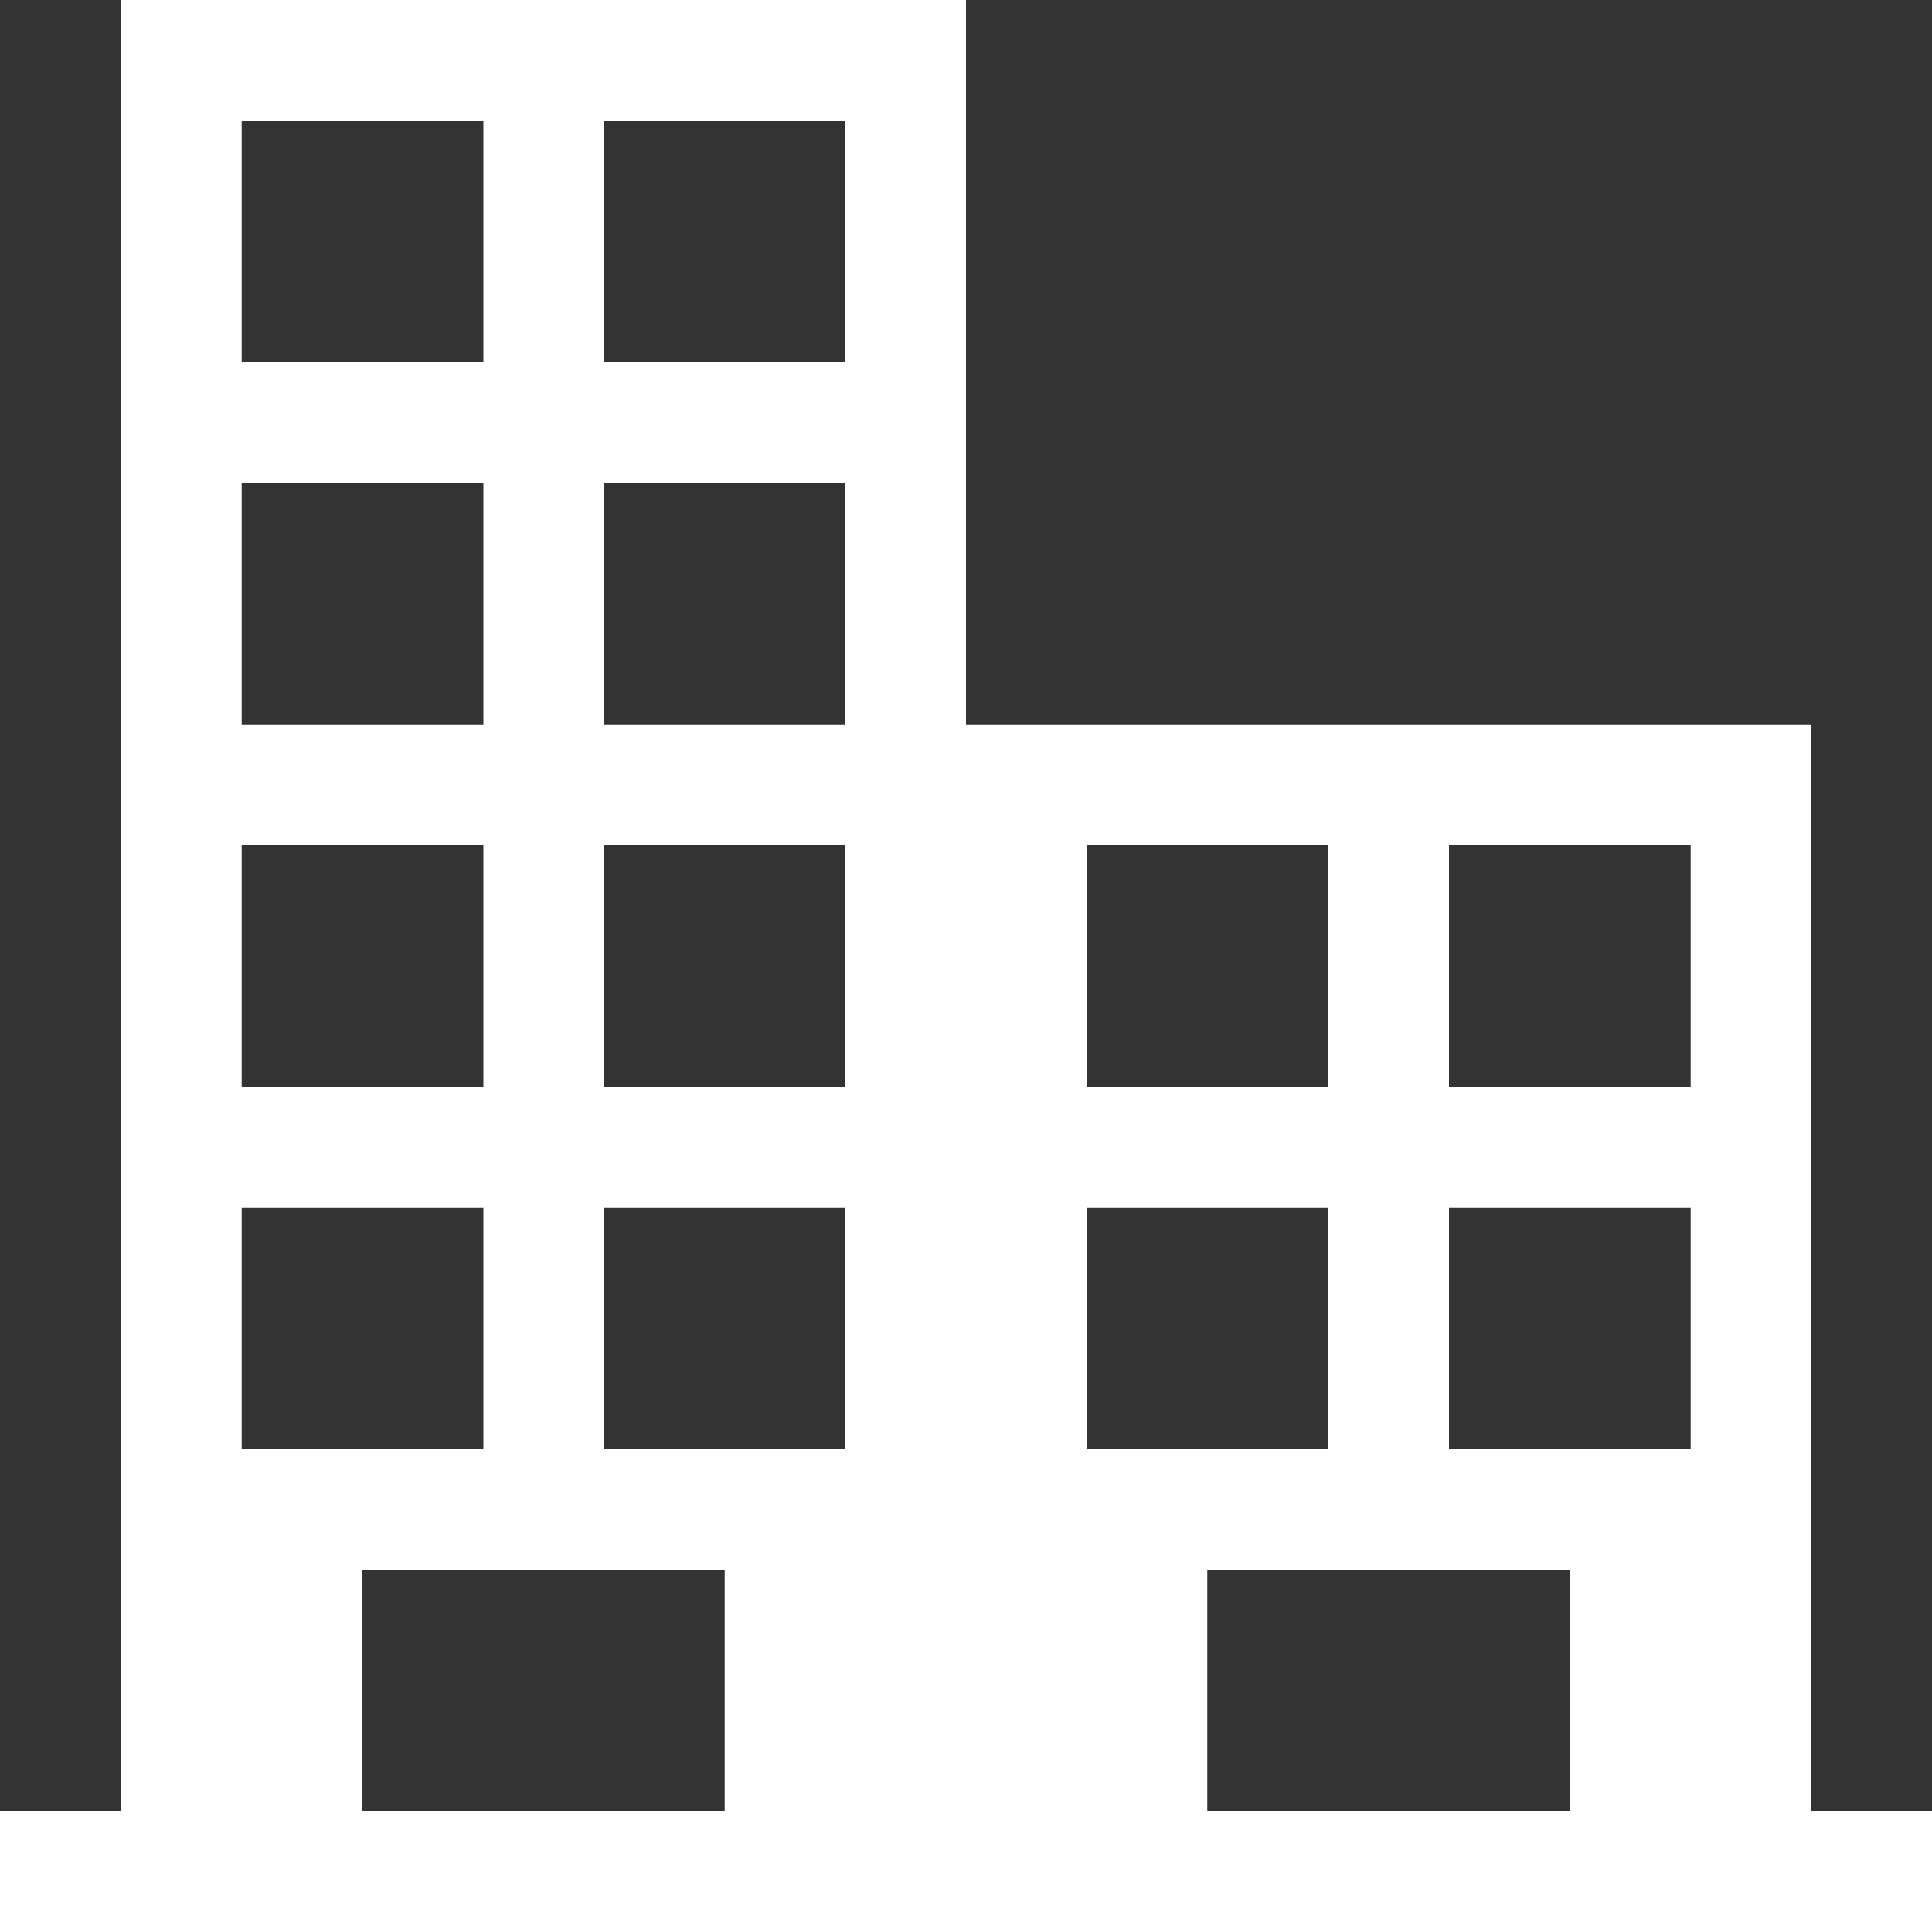
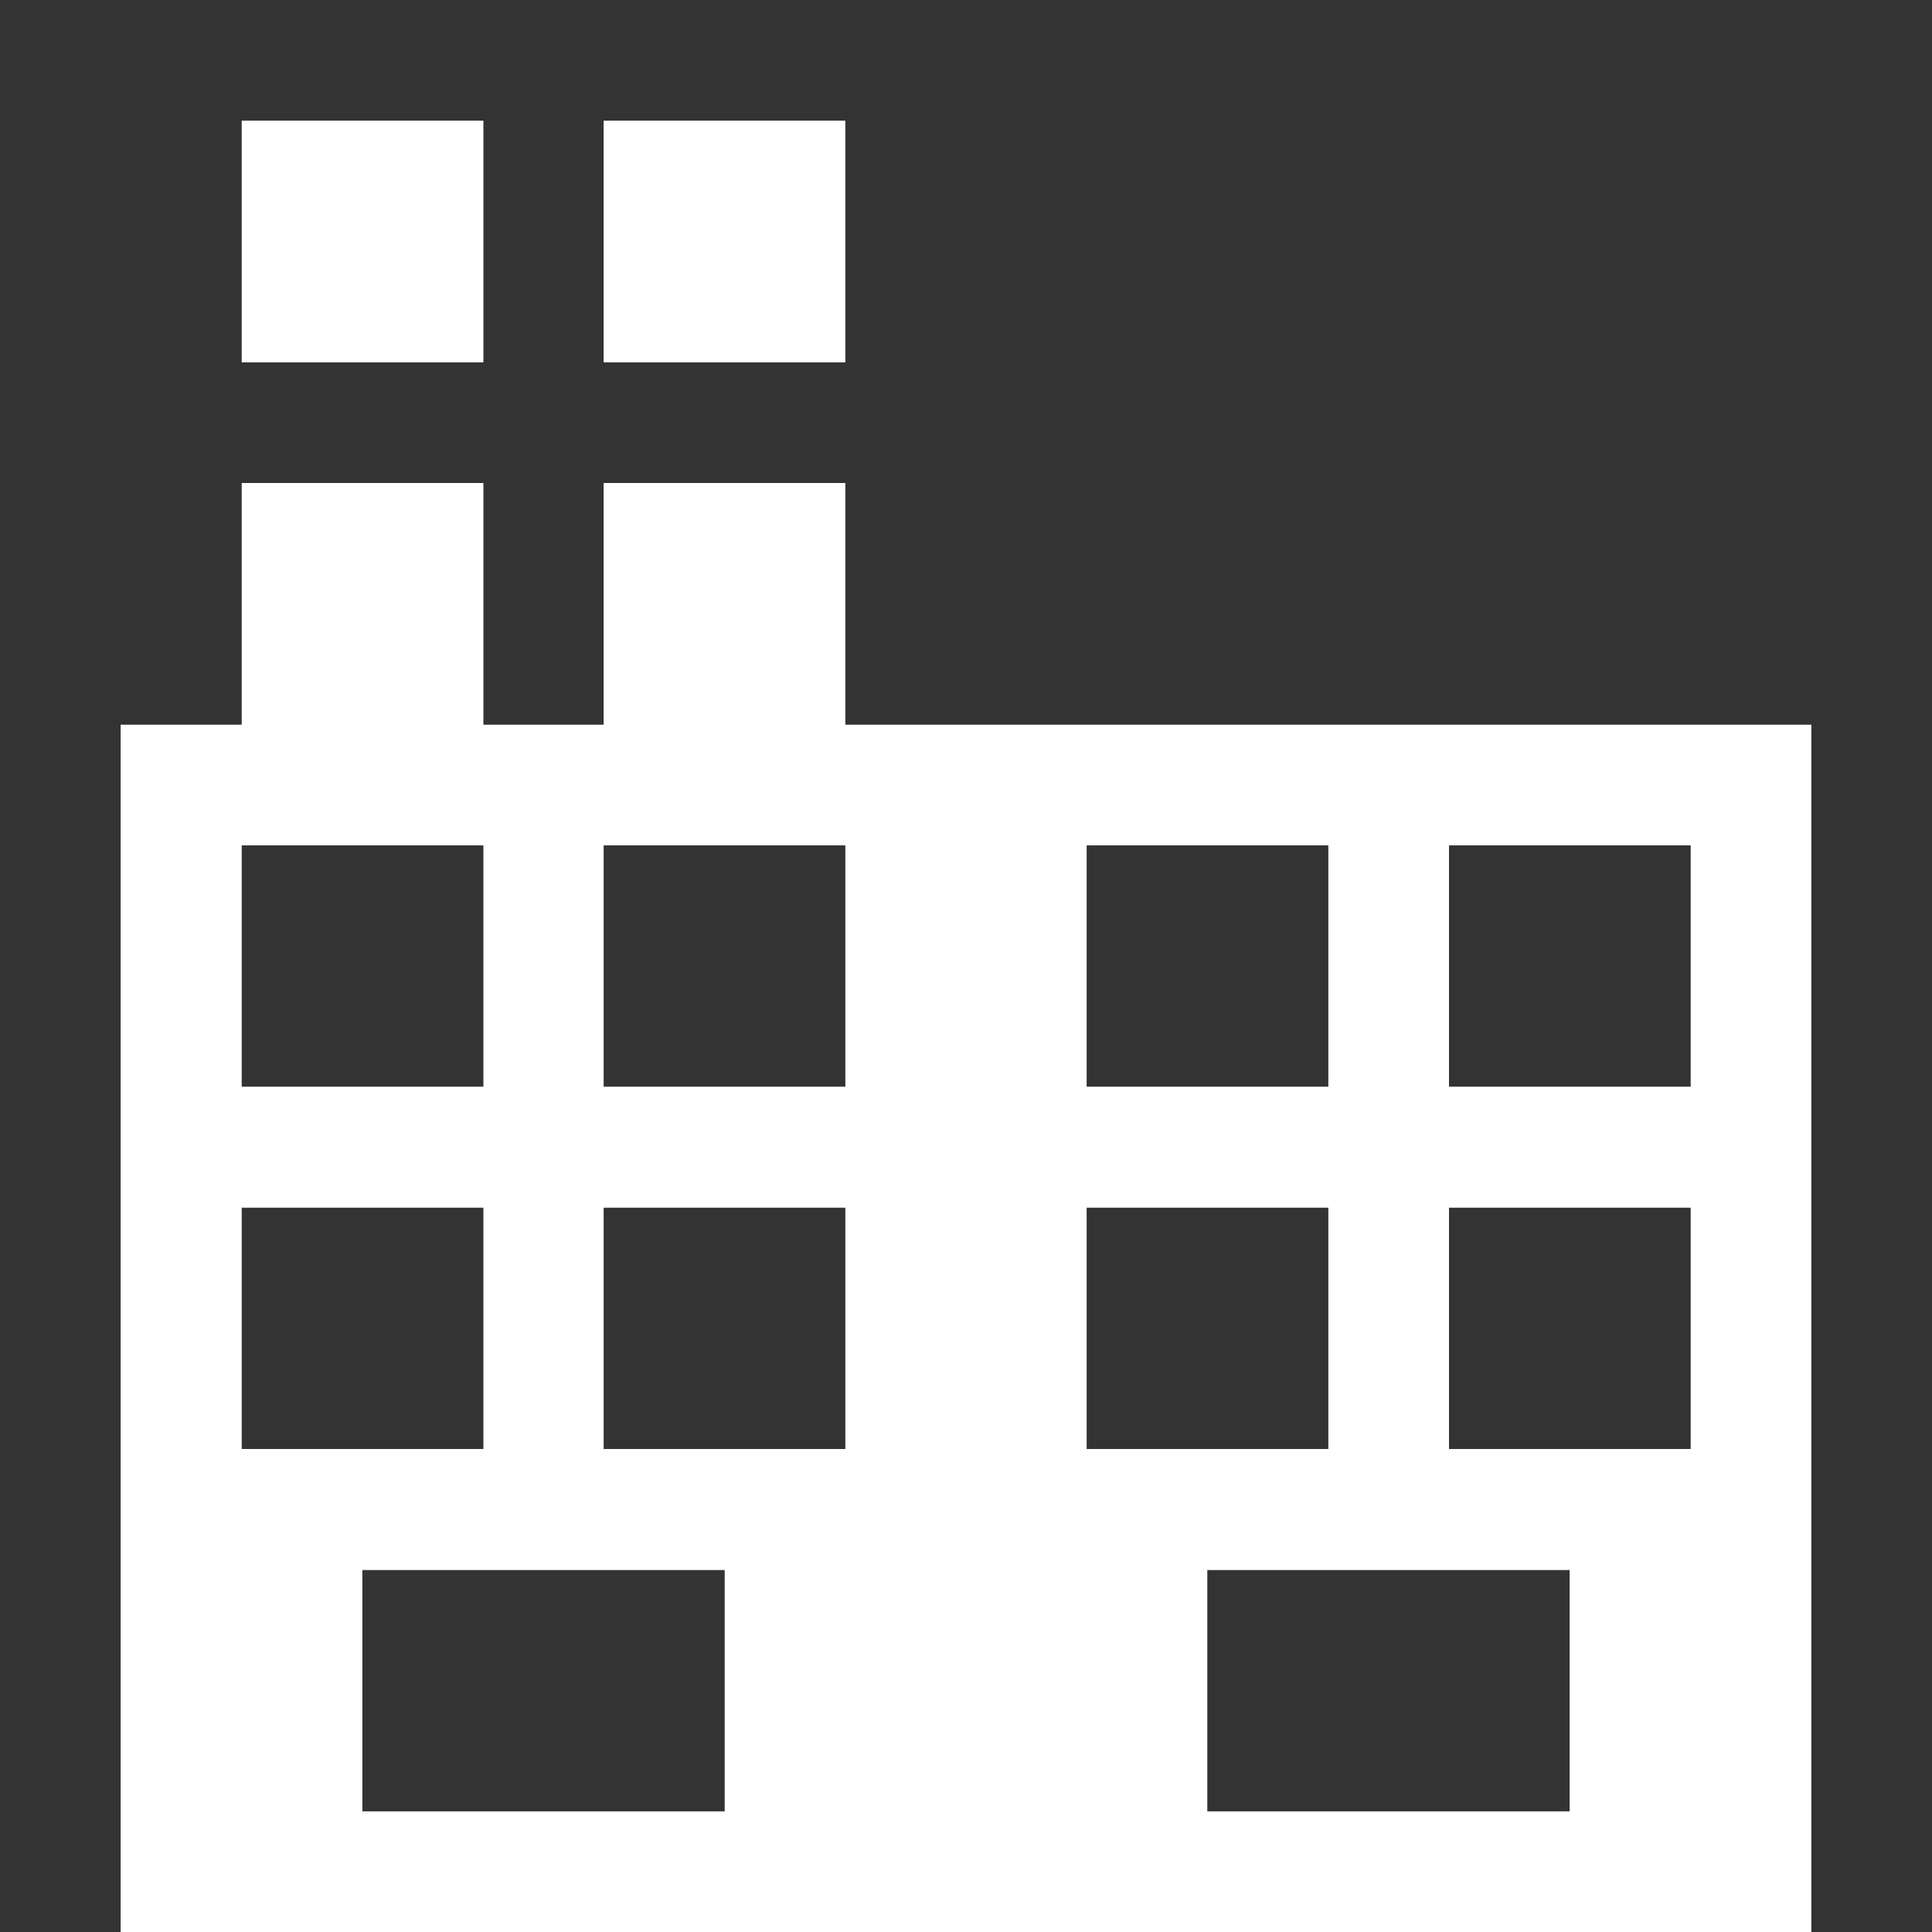
<svg xmlns="http://www.w3.org/2000/svg" version="1.1" id="Capa_1" x="0px" y="0px" viewBox="0 0 485.2 485.2" style="enable-background:new 0 0 485.2 485.2;" xml:space="preserve">
  <rect x="0" y="0" width="485.2" height="485.2" fill="#333333" stroke="none" />
  <style type="text/css">
	.st0{fill:#FFFFFF;}
</style>
  <g>
-     <path class="st0" d="M454.9,454.9V182H242.6V0H30.3v454.9H0v30.3h485.2v-30.3H454.9z M60.7,30.3h60.7V91H60.7V30.3z M60.7,121.3   h60.7V182H60.7V121.3z M60.7,212.3h60.7v60.6H60.7V212.3z M60.7,303.3h60.7v60.6H60.7V303.3z M182,454.9H91v-60.6h91L182,454.9   L182,454.9z M212.3,363.9h-60.7v-60.6h60.7L212.3,363.9L212.3,363.9z M212.3,272.9h-60.7v-60.6h60.7L212.3,272.9L212.3,272.9z    M212.3,182h-60.7v-60.7h60.7L212.3,182L212.3,182z M212.3,91h-60.7V30.3h60.7L212.3,91L212.3,91z M272.9,212.3h60.7v60.6h-60.7   L272.9,212.3L272.9,212.3z M272.9,303.3h60.7v60.6h-60.7L272.9,303.3L272.9,303.3z M394.2,454.9h-91v-60.6h91V454.9z M424.6,363.9   h-60.7v-60.6h60.7V363.9z M424.6,272.9h-60.7v-60.6h60.7V272.9z" />
+     <path class="st0" d="M454.9,454.9V182H242.6H30.3v454.9H0v30.3h485.2v-30.3H454.9z M60.7,30.3h60.7V91H60.7V30.3z M60.7,121.3   h60.7V182H60.7V121.3z M60.7,212.3h60.7v60.6H60.7V212.3z M60.7,303.3h60.7v60.6H60.7V303.3z M182,454.9H91v-60.6h91L182,454.9   L182,454.9z M212.3,363.9h-60.7v-60.6h60.7L212.3,363.9L212.3,363.9z M212.3,272.9h-60.7v-60.6h60.7L212.3,272.9L212.3,272.9z    M212.3,182h-60.7v-60.7h60.7L212.3,182L212.3,182z M212.3,91h-60.7V30.3h60.7L212.3,91L212.3,91z M272.9,212.3h60.7v60.6h-60.7   L272.9,212.3L272.9,212.3z M272.9,303.3h60.7v60.6h-60.7L272.9,303.3L272.9,303.3z M394.2,454.9h-91v-60.6h91V454.9z M424.6,363.9   h-60.7v-60.6h60.7V363.9z M424.6,272.9h-60.7v-60.6h60.7V272.9z" />
  </g>
</svg>